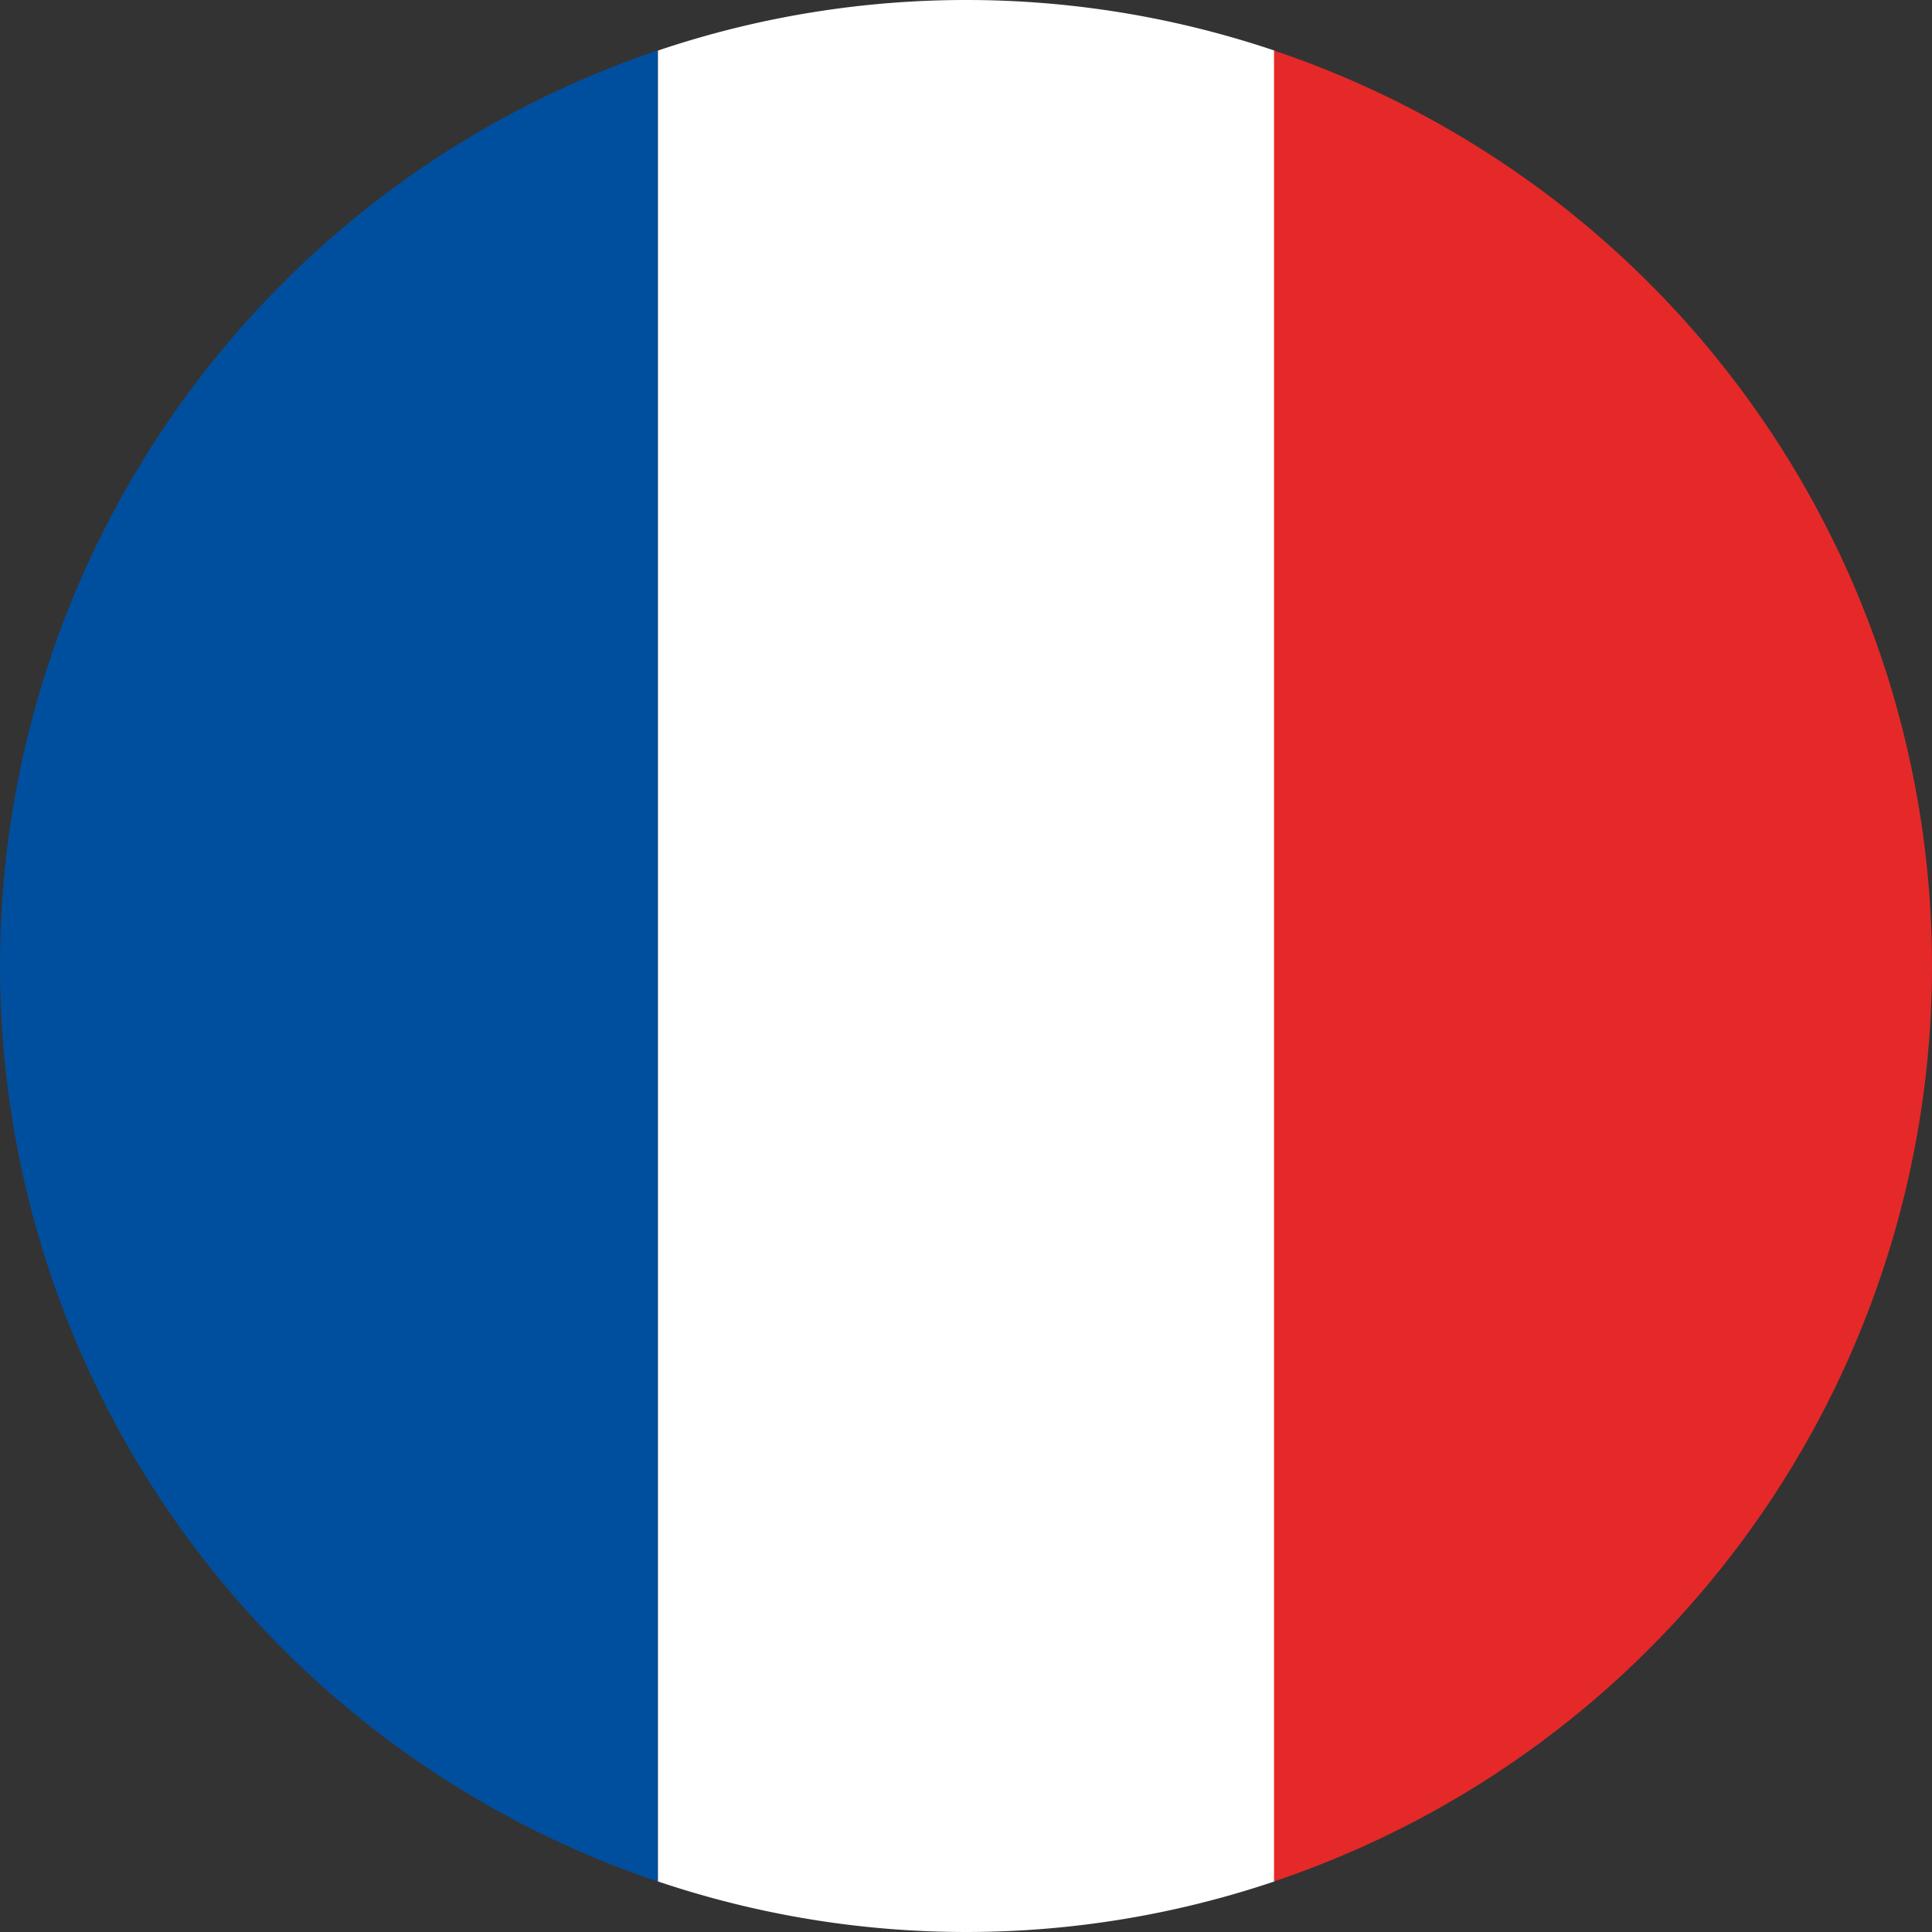
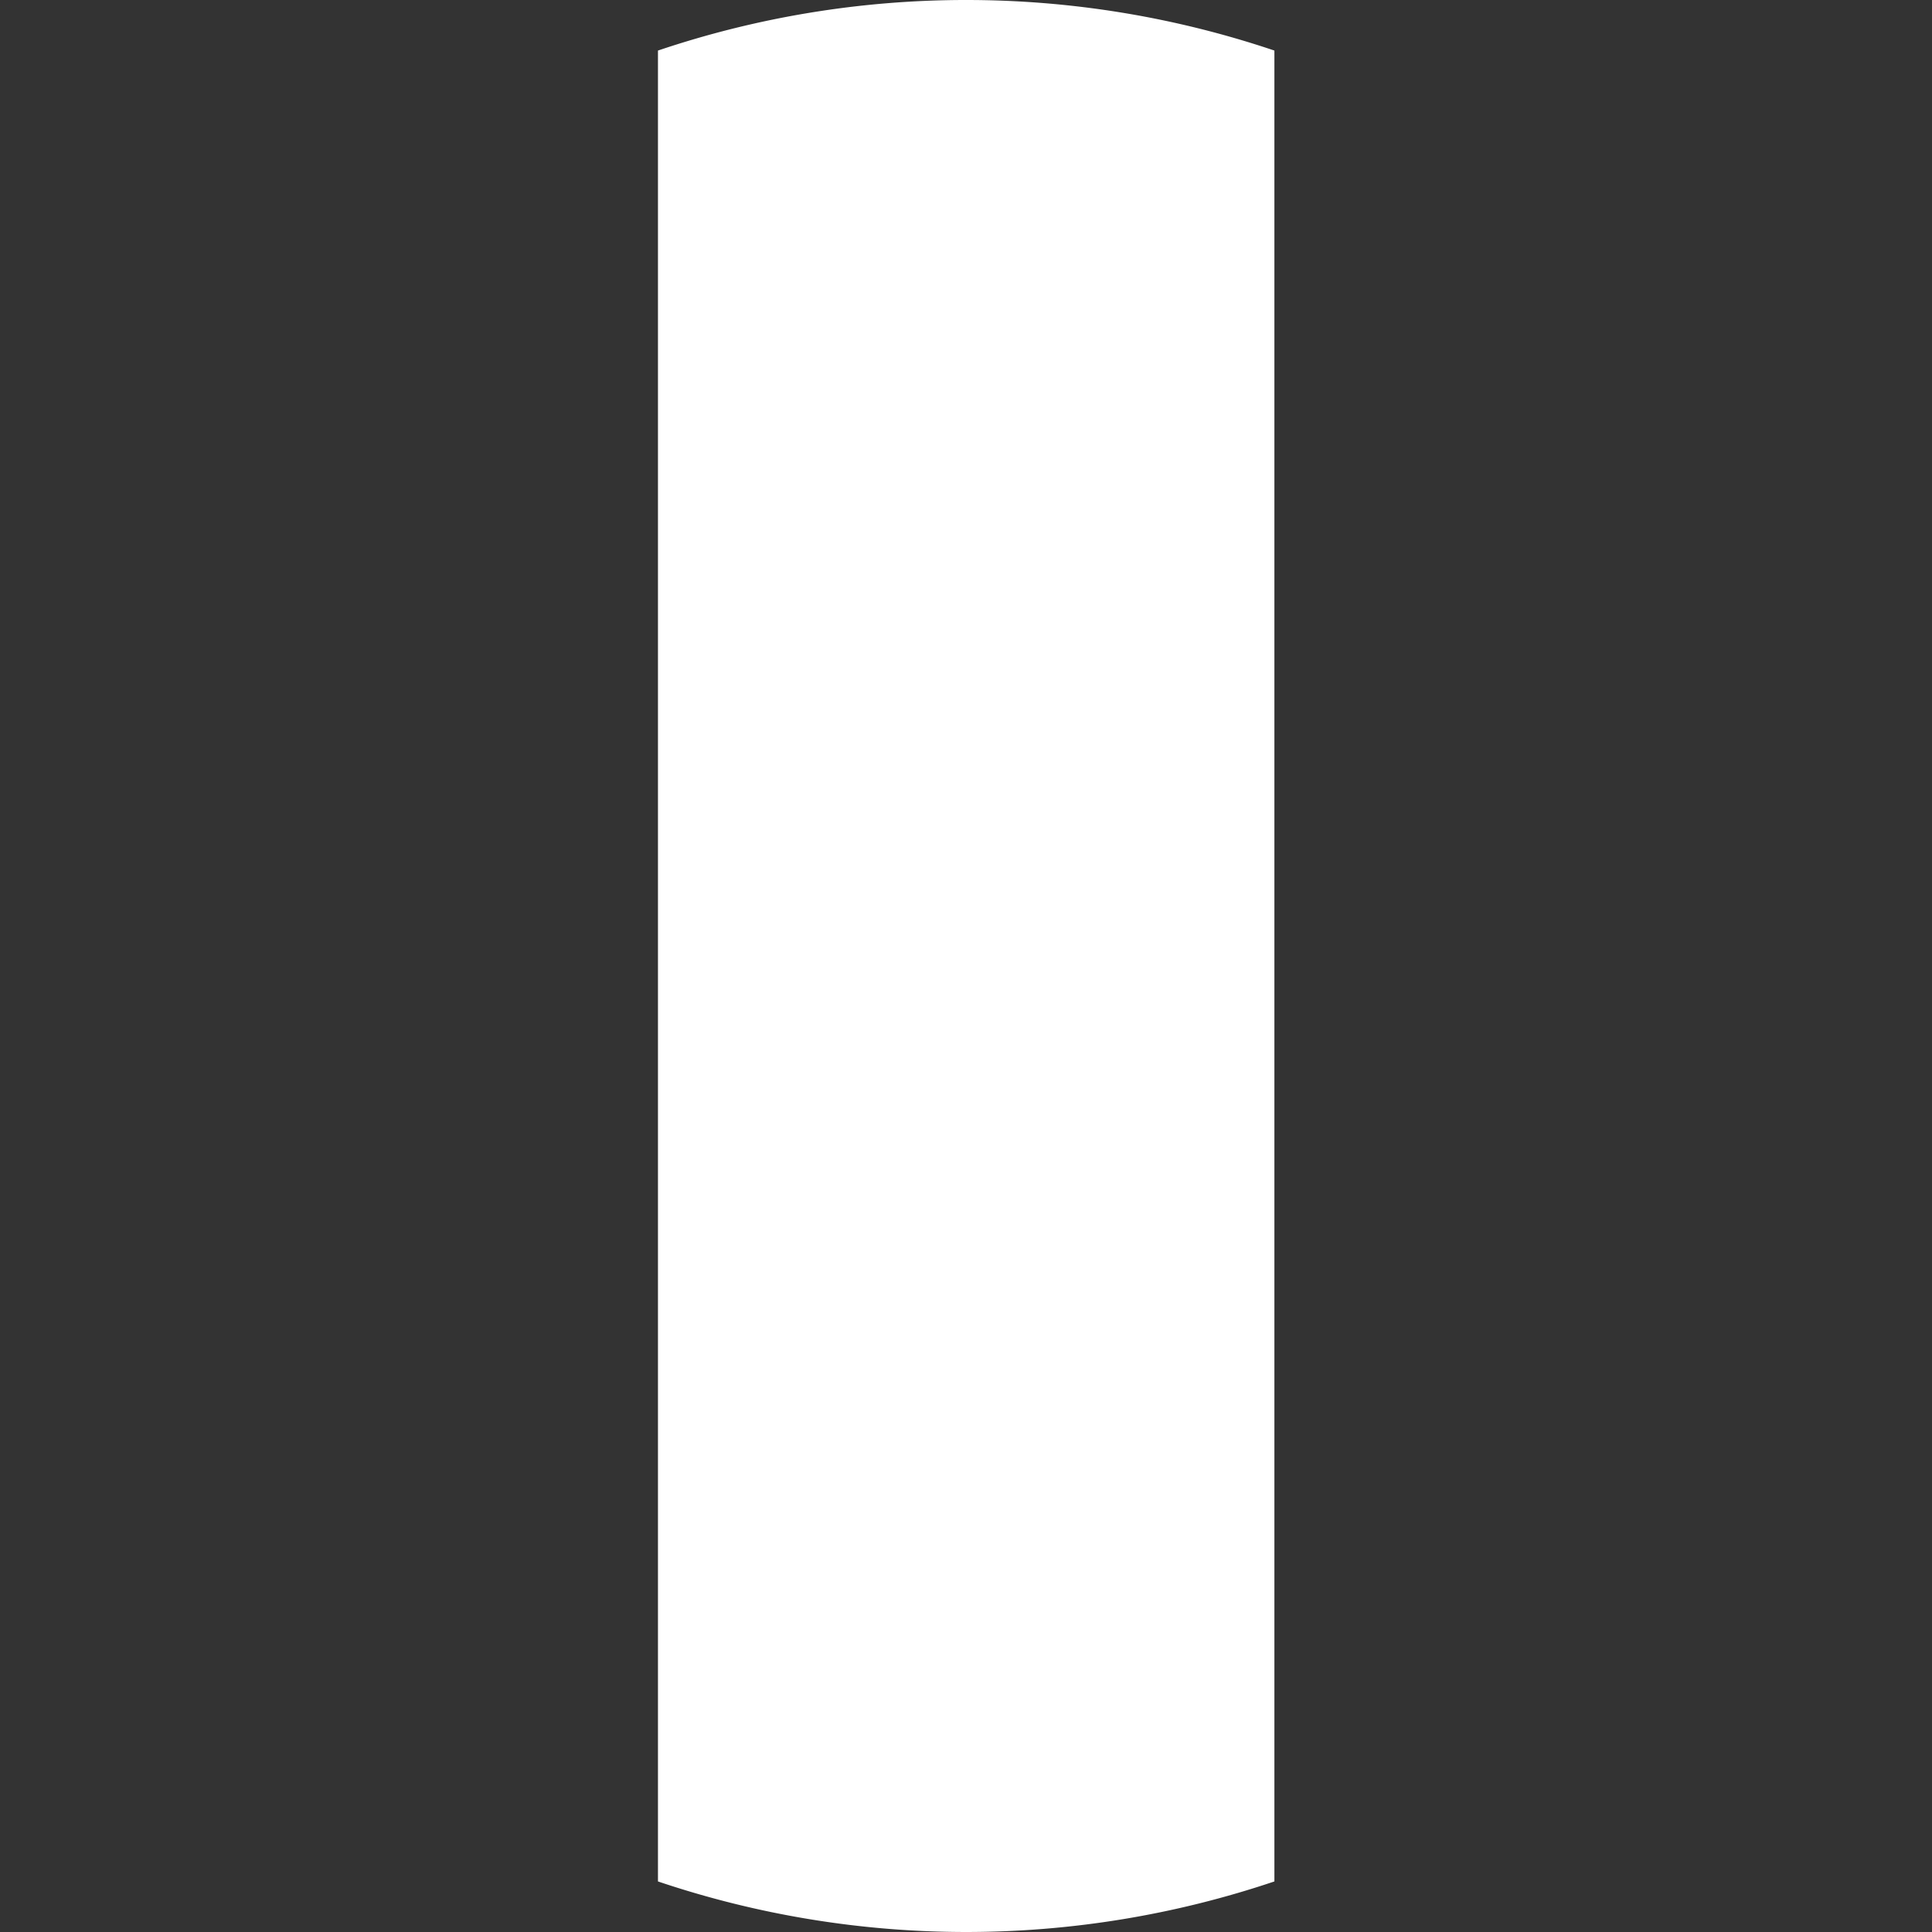
<svg xmlns="http://www.w3.org/2000/svg" viewBox="0 0 53.5 53.5">
  <rect x="0" y="0" width="53.5" height="53.5" fill="#333333" stroke="none" />
  <defs>
    <style>.cls-1{fill:#fff;}.cls-2{fill:#004f9e;}.cls-3{fill:#e52928;}</style>
  </defs>
  <title>l_flag_fr</title>
  <g id="Ebene_2" data-name="Ebene 2">
    <g id="Ebene_1-2" data-name="Ebene 1">
      <path class="cls-1" d="M26.75,0a26.69,26.69,0,0,1,8.54,1.4V52.1a26.72,26.72,0,0,1-17.07,0V1.4A26.68,26.68,0,0,1,26.75,0" />
-       <path class="cls-2" d="M18.21,1.4V52.1a26.75,26.75,0,0,1,0-50.7" />
-       <path class="cls-3" d="M53.5,26.75A26.75,26.75,0,0,1,35.28,52.1V1.4A26.75,26.75,0,0,1,53.5,26.75" />
    </g>
  </g>
</svg>